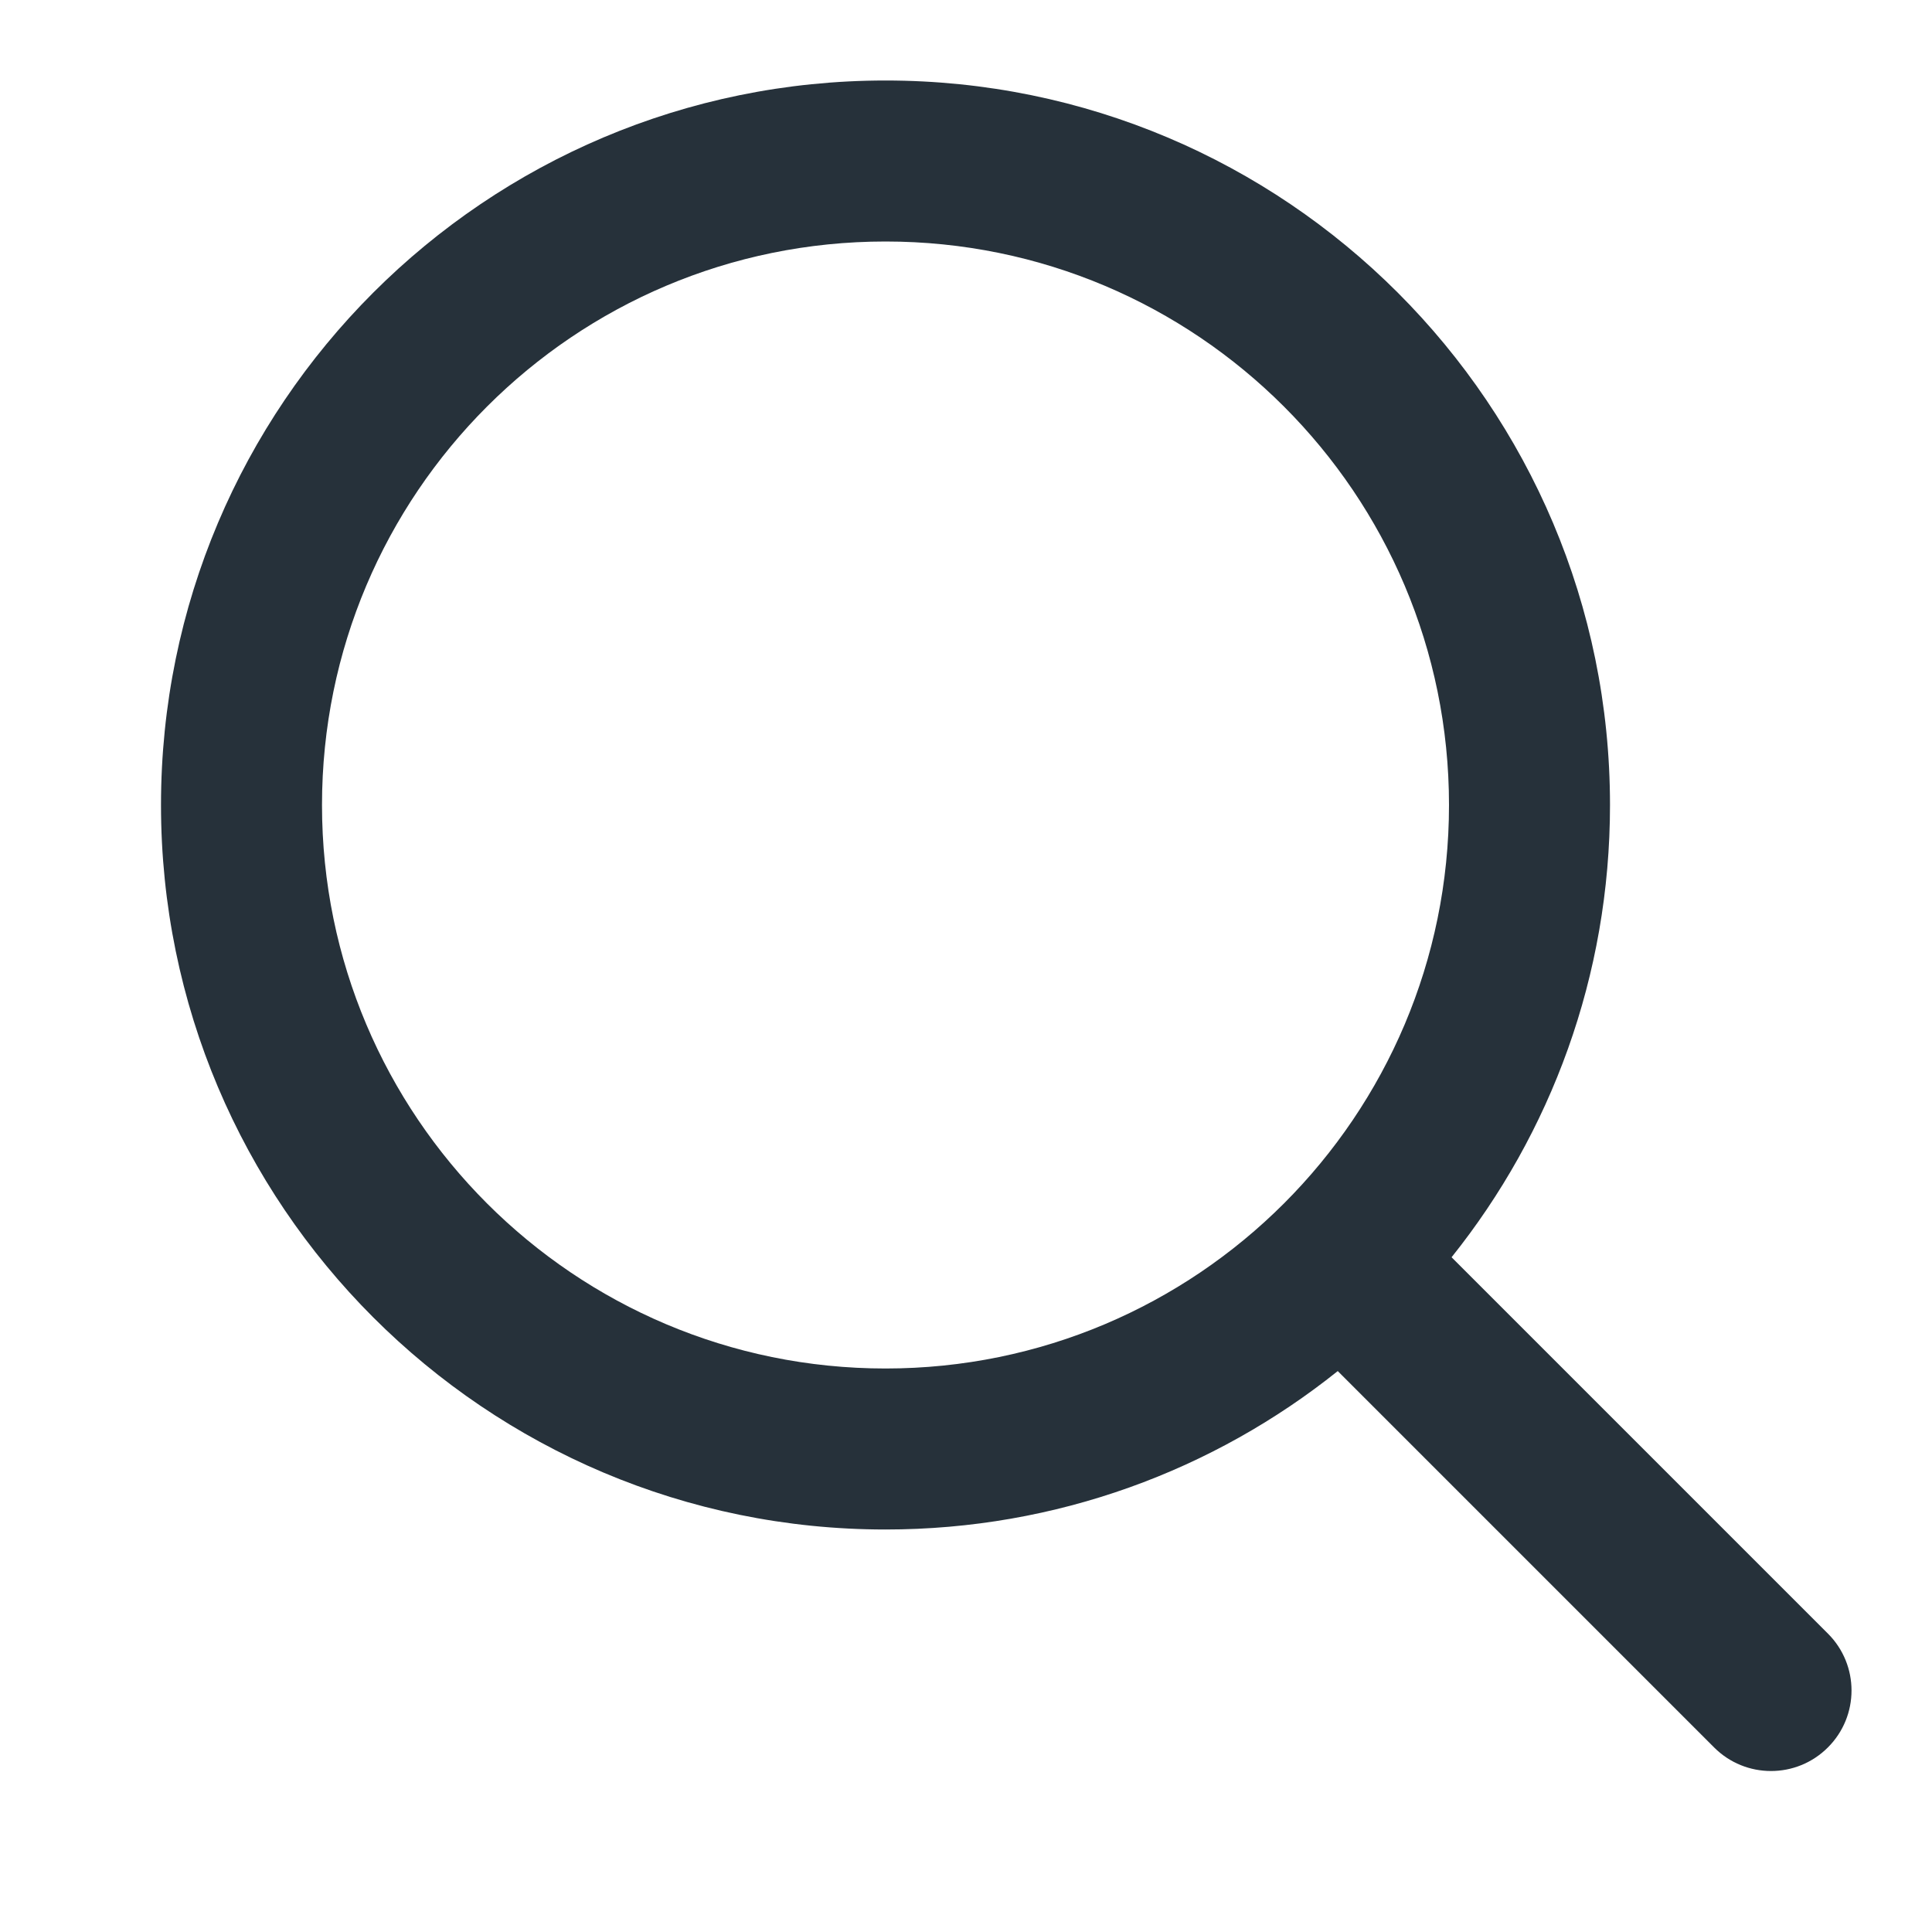
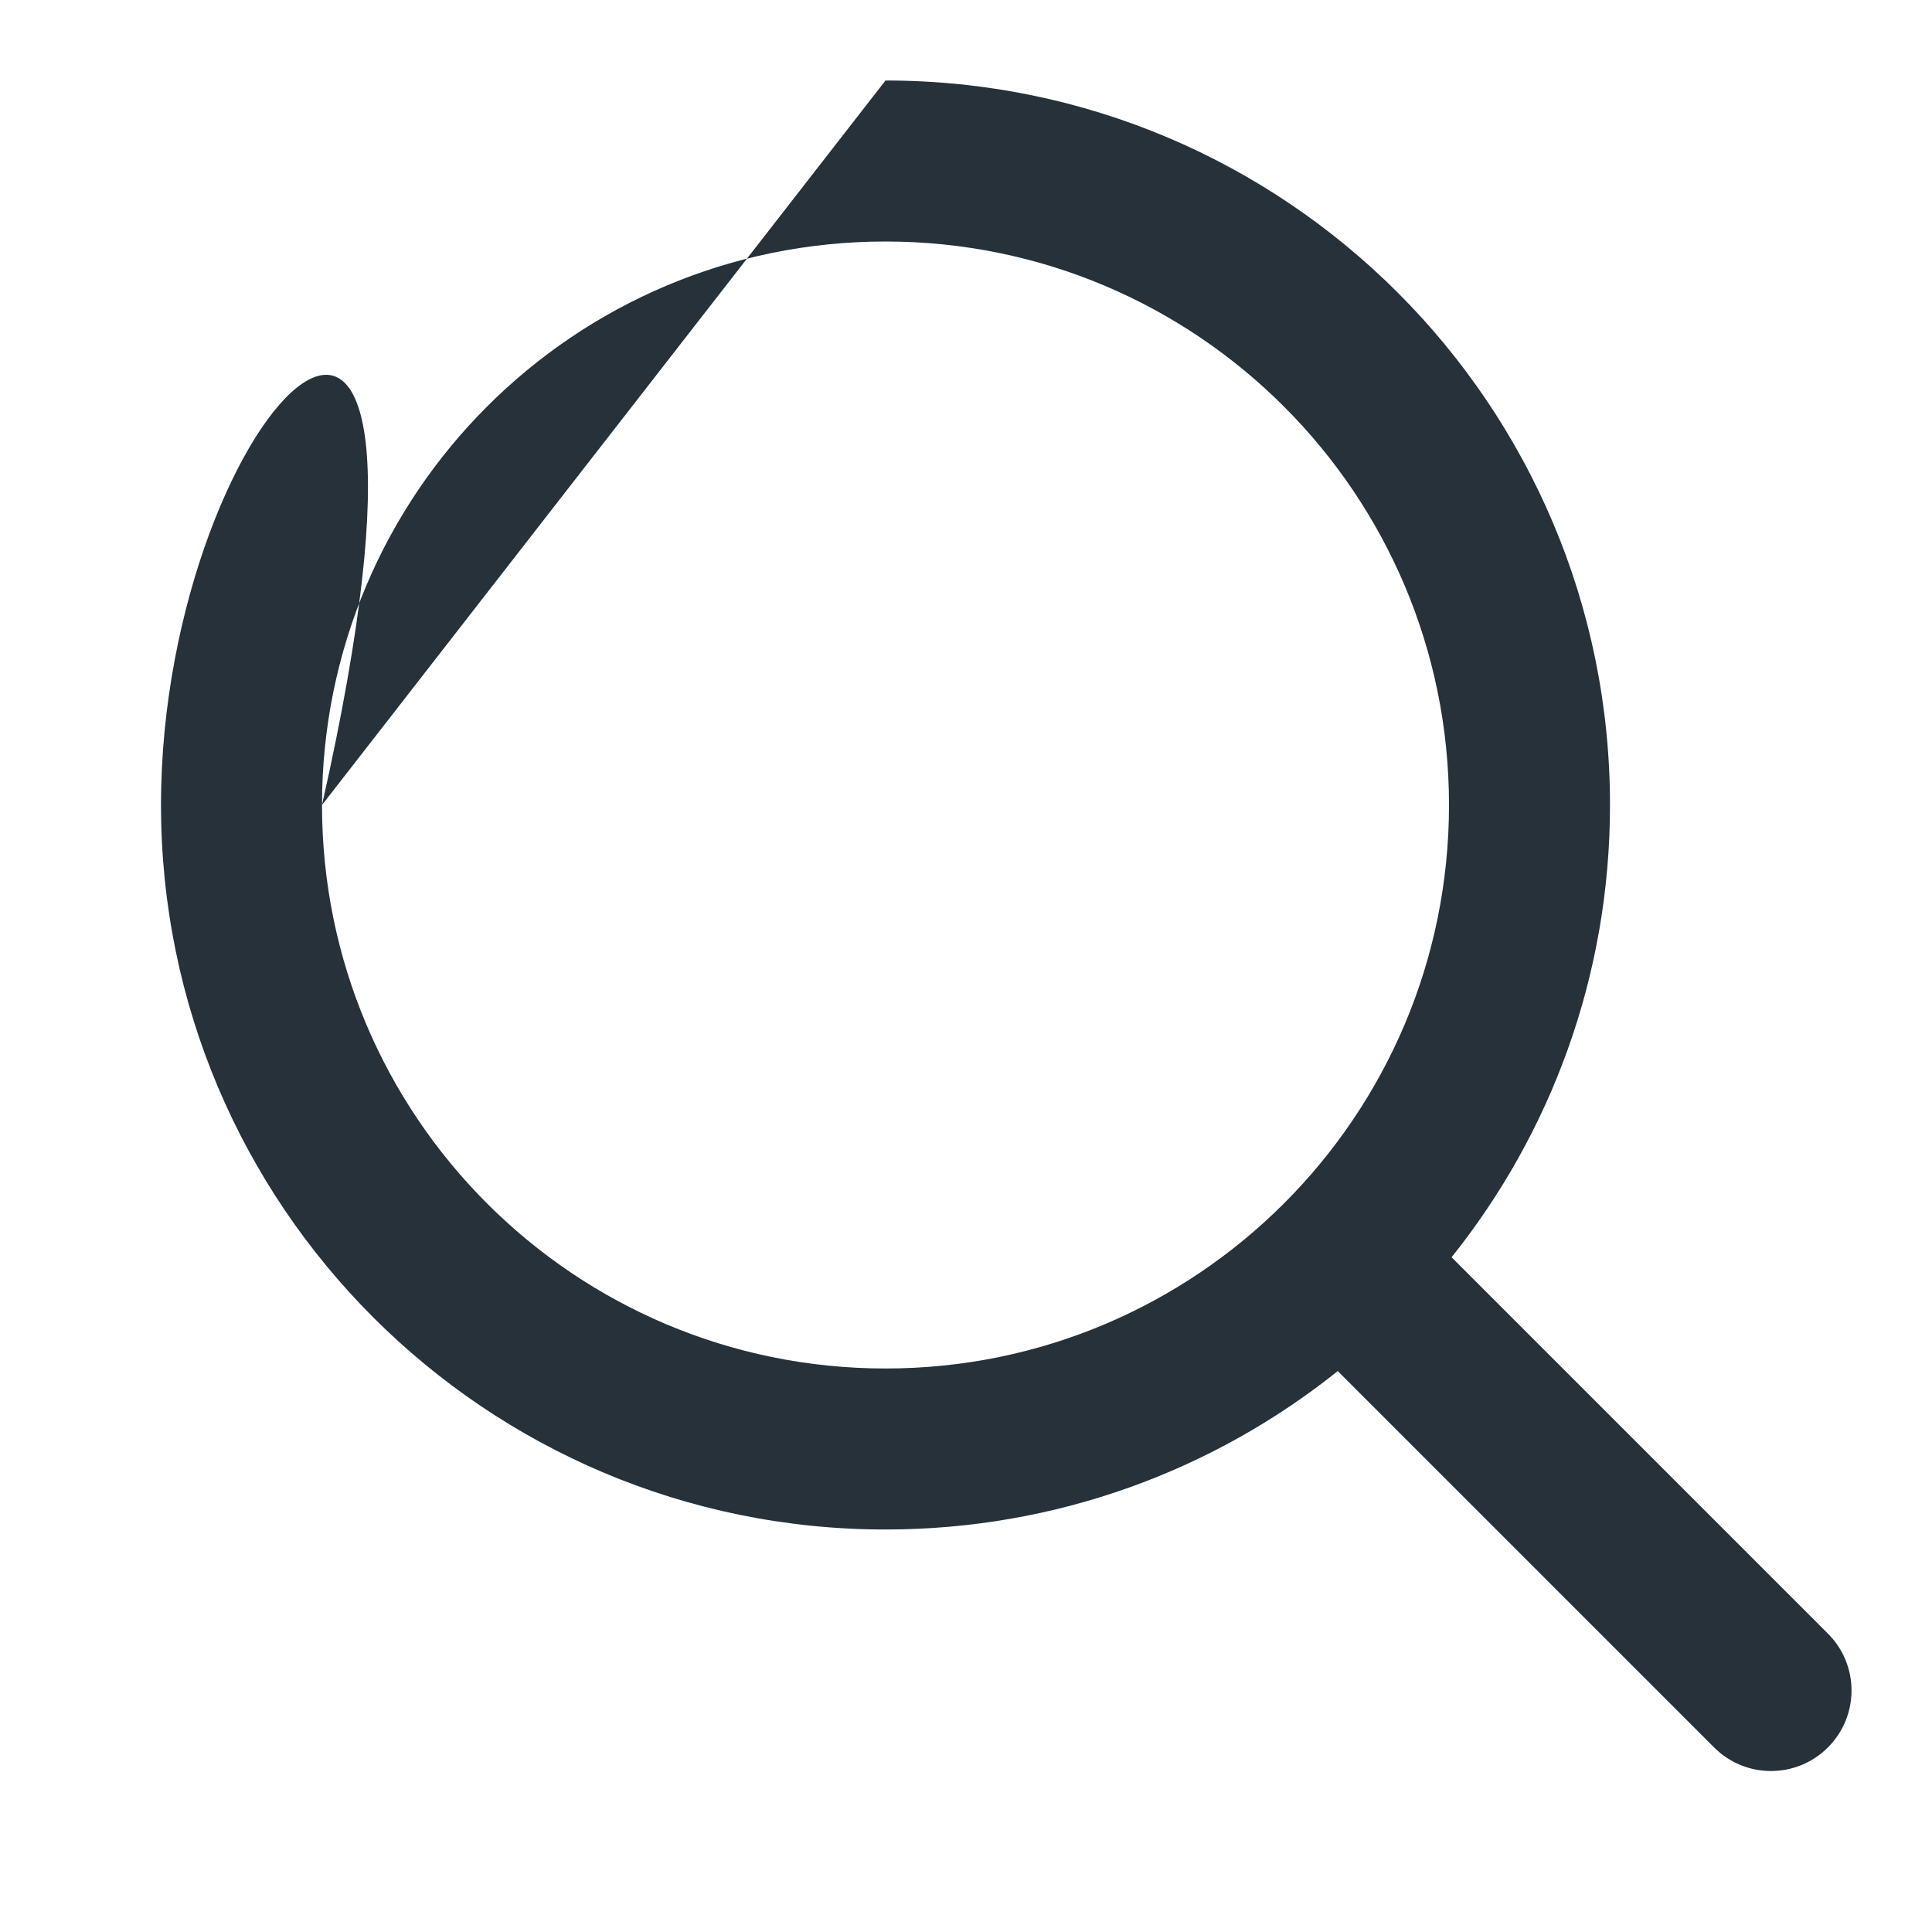
<svg xmlns="http://www.w3.org/2000/svg" width="24" height="24" viewBox="0 0 24 24" fill="none">
-   <path fill-rule="evenodd" clip-rule="evenodd" d="M4 10C4 6.134 7.134 3 11 3C14.866 3 18 6.134 18 10C18 13.866 14.866 17 11 17C7.134 17 4 13.866 4 10ZM11 1C6.029 1 2 5.029 2 10C2 14.971 6.029 19 11 19C13.125 19 15.078 18.264 16.618 17.032L21.293 21.707C21.683 22.098 22.317 22.098 22.707 21.707C23.098 21.317 23.098 20.683 22.707 20.293L18.032 15.618C19.264 14.078 20 12.125 20 10C20 5.029 15.971 1 11 1Z" fill="#26313A" />
+   <path fill-rule="evenodd" clip-rule="evenodd" d="M4 10C4 6.134 7.134 3 11 3C14.866 3 18 6.134 18 10C18 13.866 14.866 17 11 17C7.134 17 4 13.866 4 10ZC6.029 1 2 5.029 2 10C2 14.971 6.029 19 11 19C13.125 19 15.078 18.264 16.618 17.032L21.293 21.707C21.683 22.098 22.317 22.098 22.707 21.707C23.098 21.317 23.098 20.683 22.707 20.293L18.032 15.618C19.264 14.078 20 12.125 20 10C20 5.029 15.971 1 11 1Z" fill="#26313A" />
</svg>